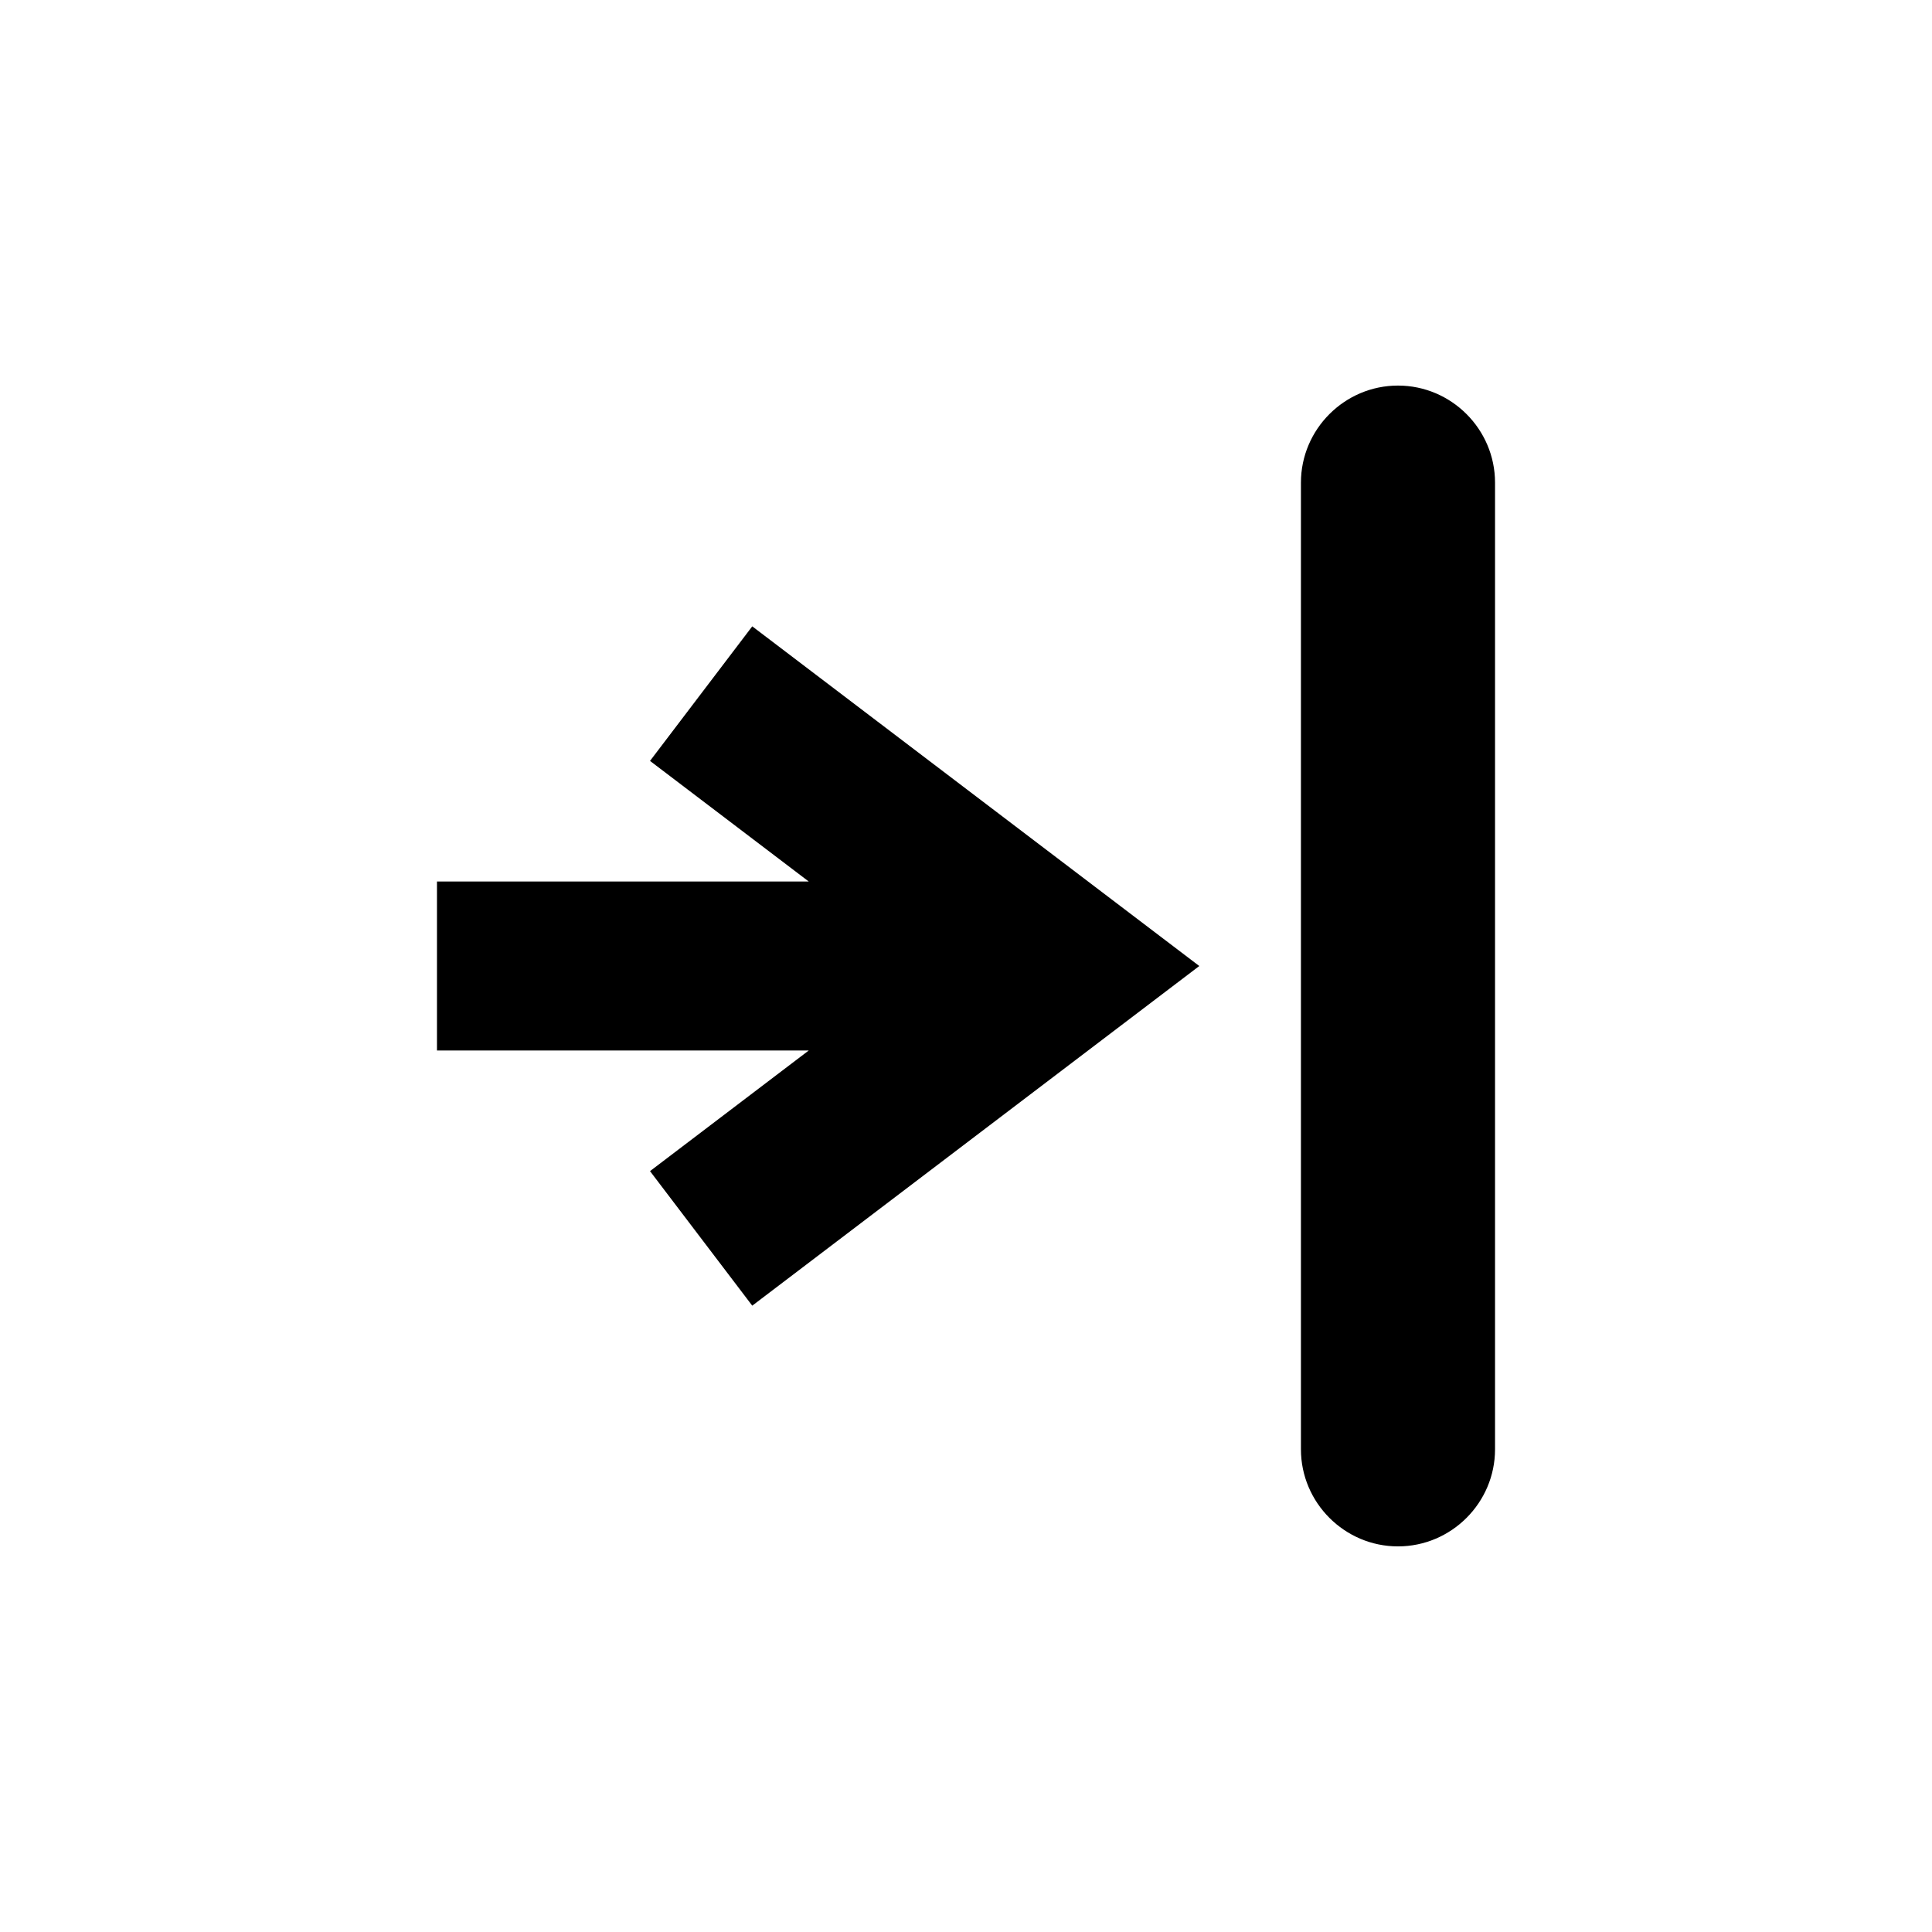
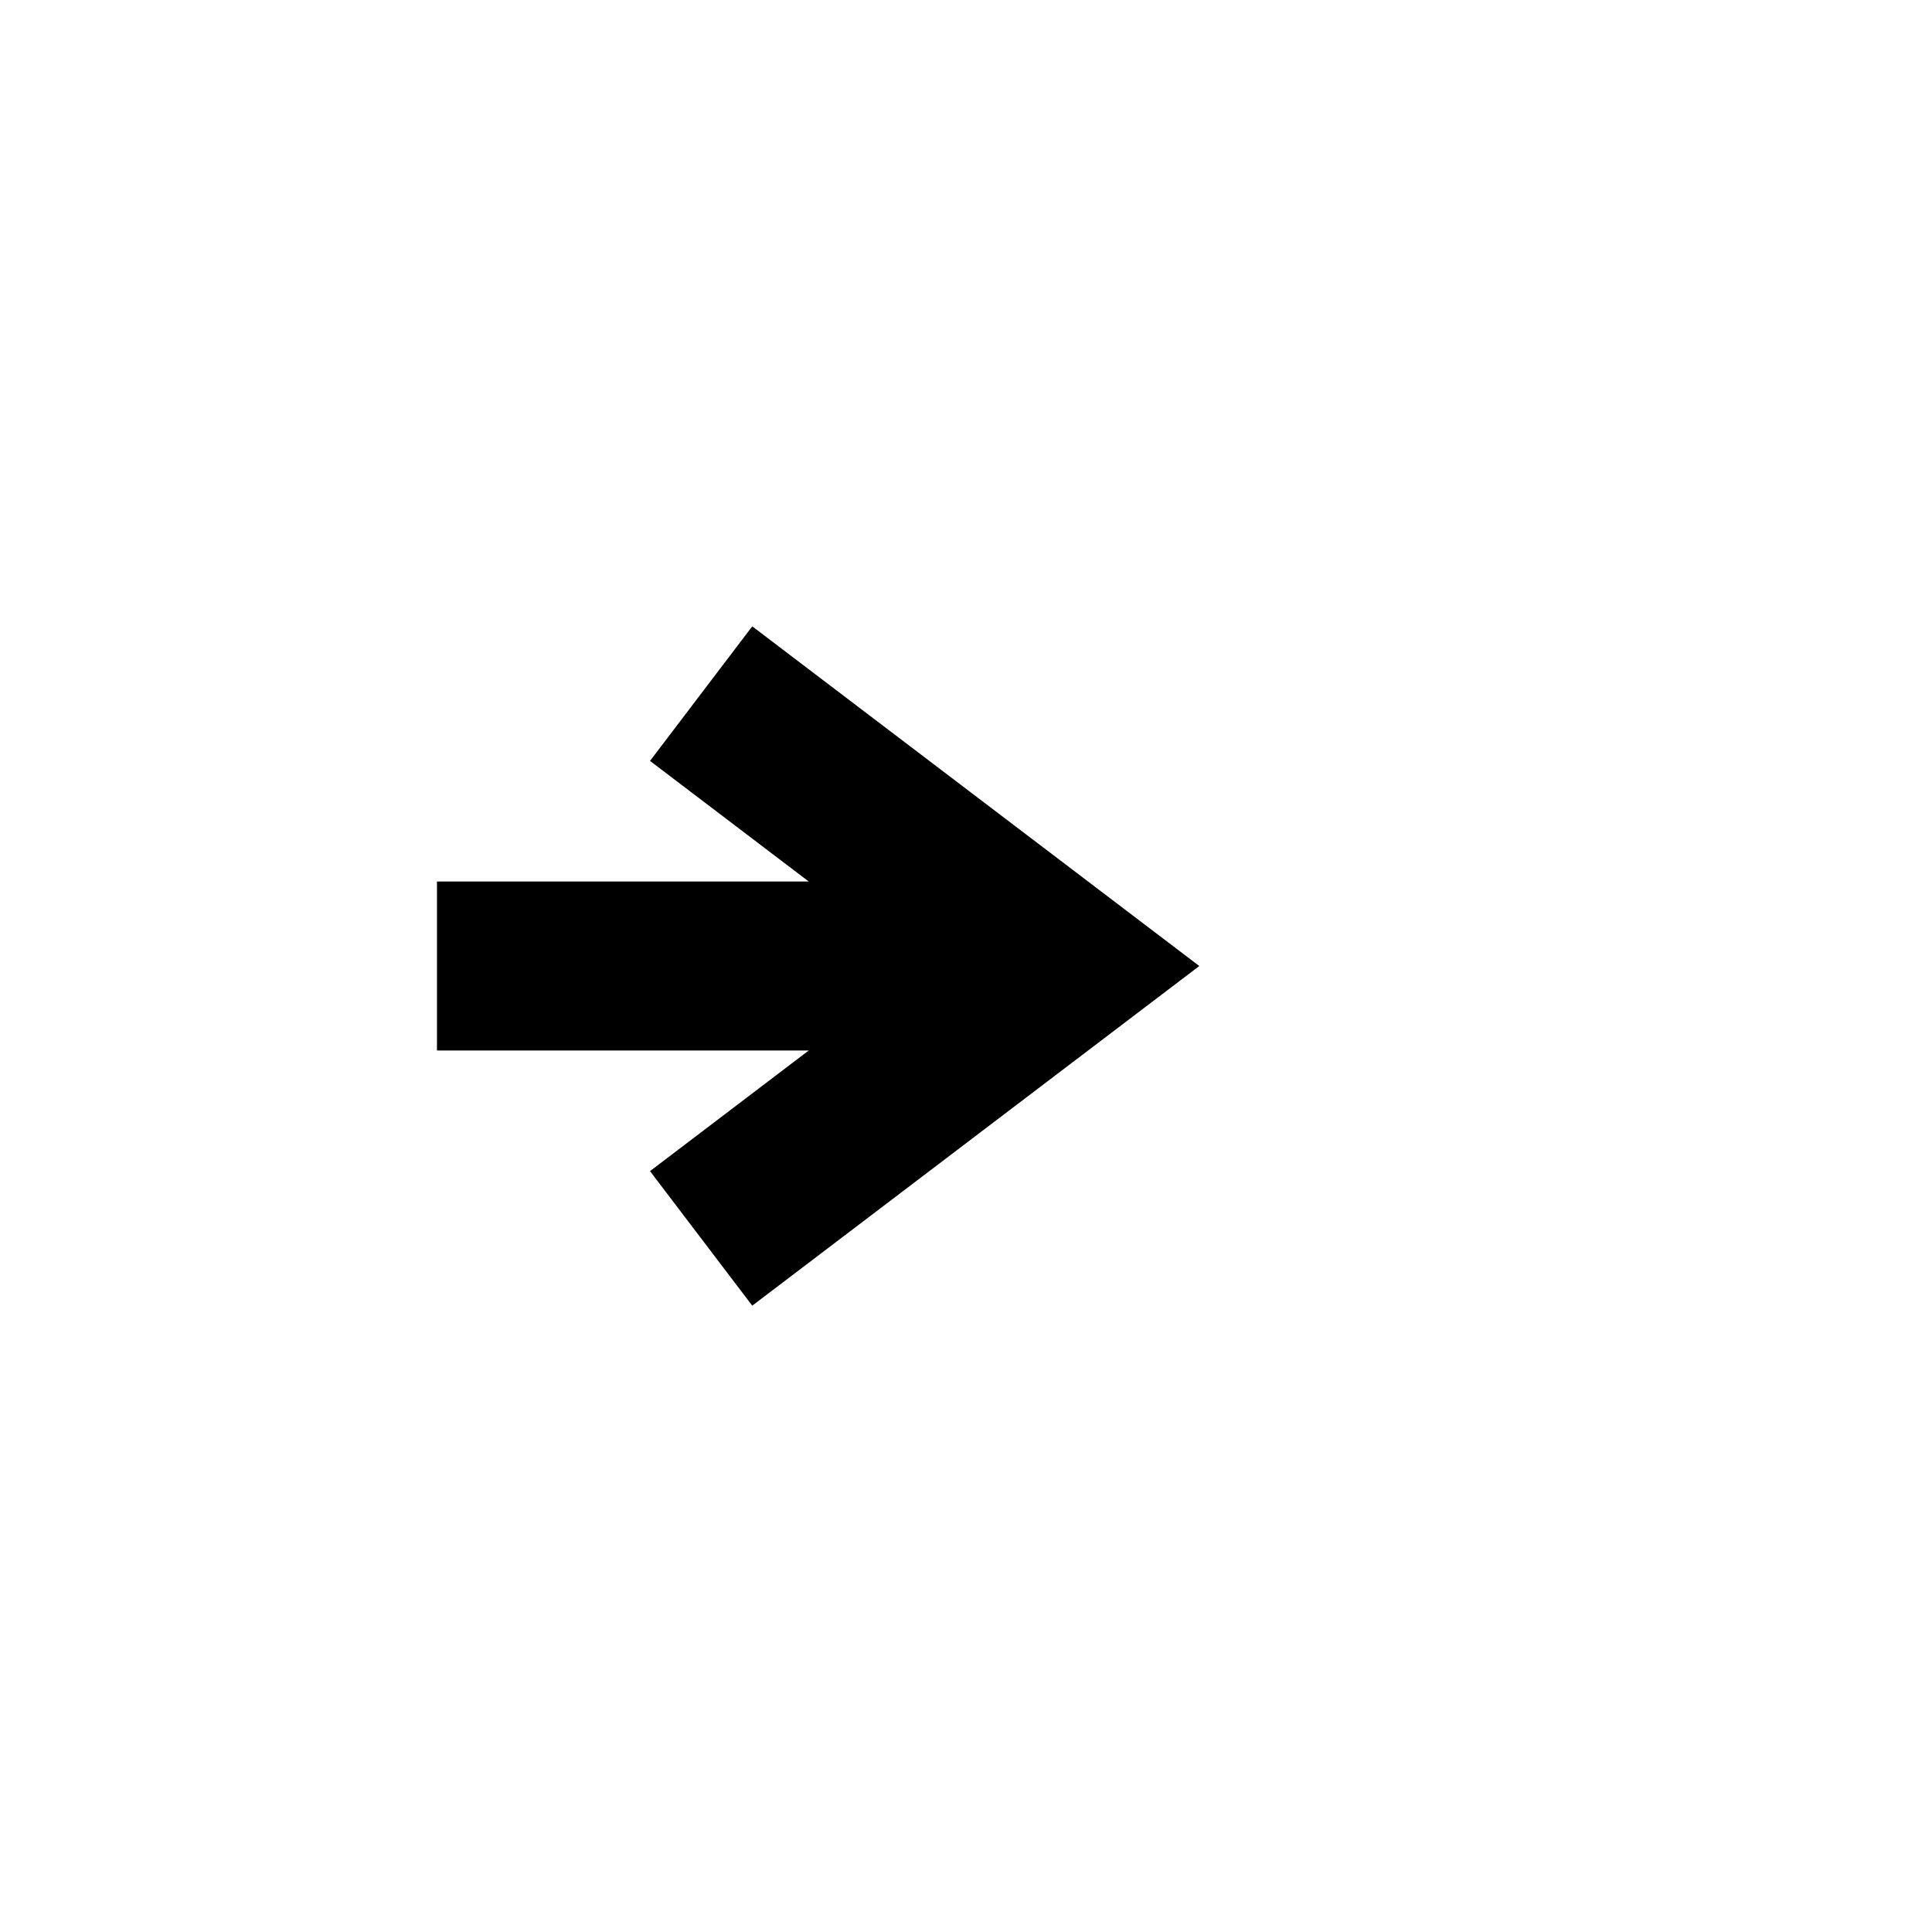
<svg xmlns="http://www.w3.org/2000/svg" fill="#000000" width="800px" height="800px" version="1.1" viewBox="144 144 512 512">
  <g>
-     <path d="m514.48 553.81c14.145 0 25.719-11.574 25.719-25.719v-256.19c0-14.145-11.574-25.719-25.719-25.719-14.145 0-25.719 11.574-25.719 25.719v256.19c0 14.148 11.574 25.719 25.719 25.719z" />
    <path d="m316.26 454.36 27.094 35.656 118.47-90.012-118.47-90.016-27.094 35.66 42.066 31.961h-98.523v44.785h98.523z" />
  </g>
</svg>